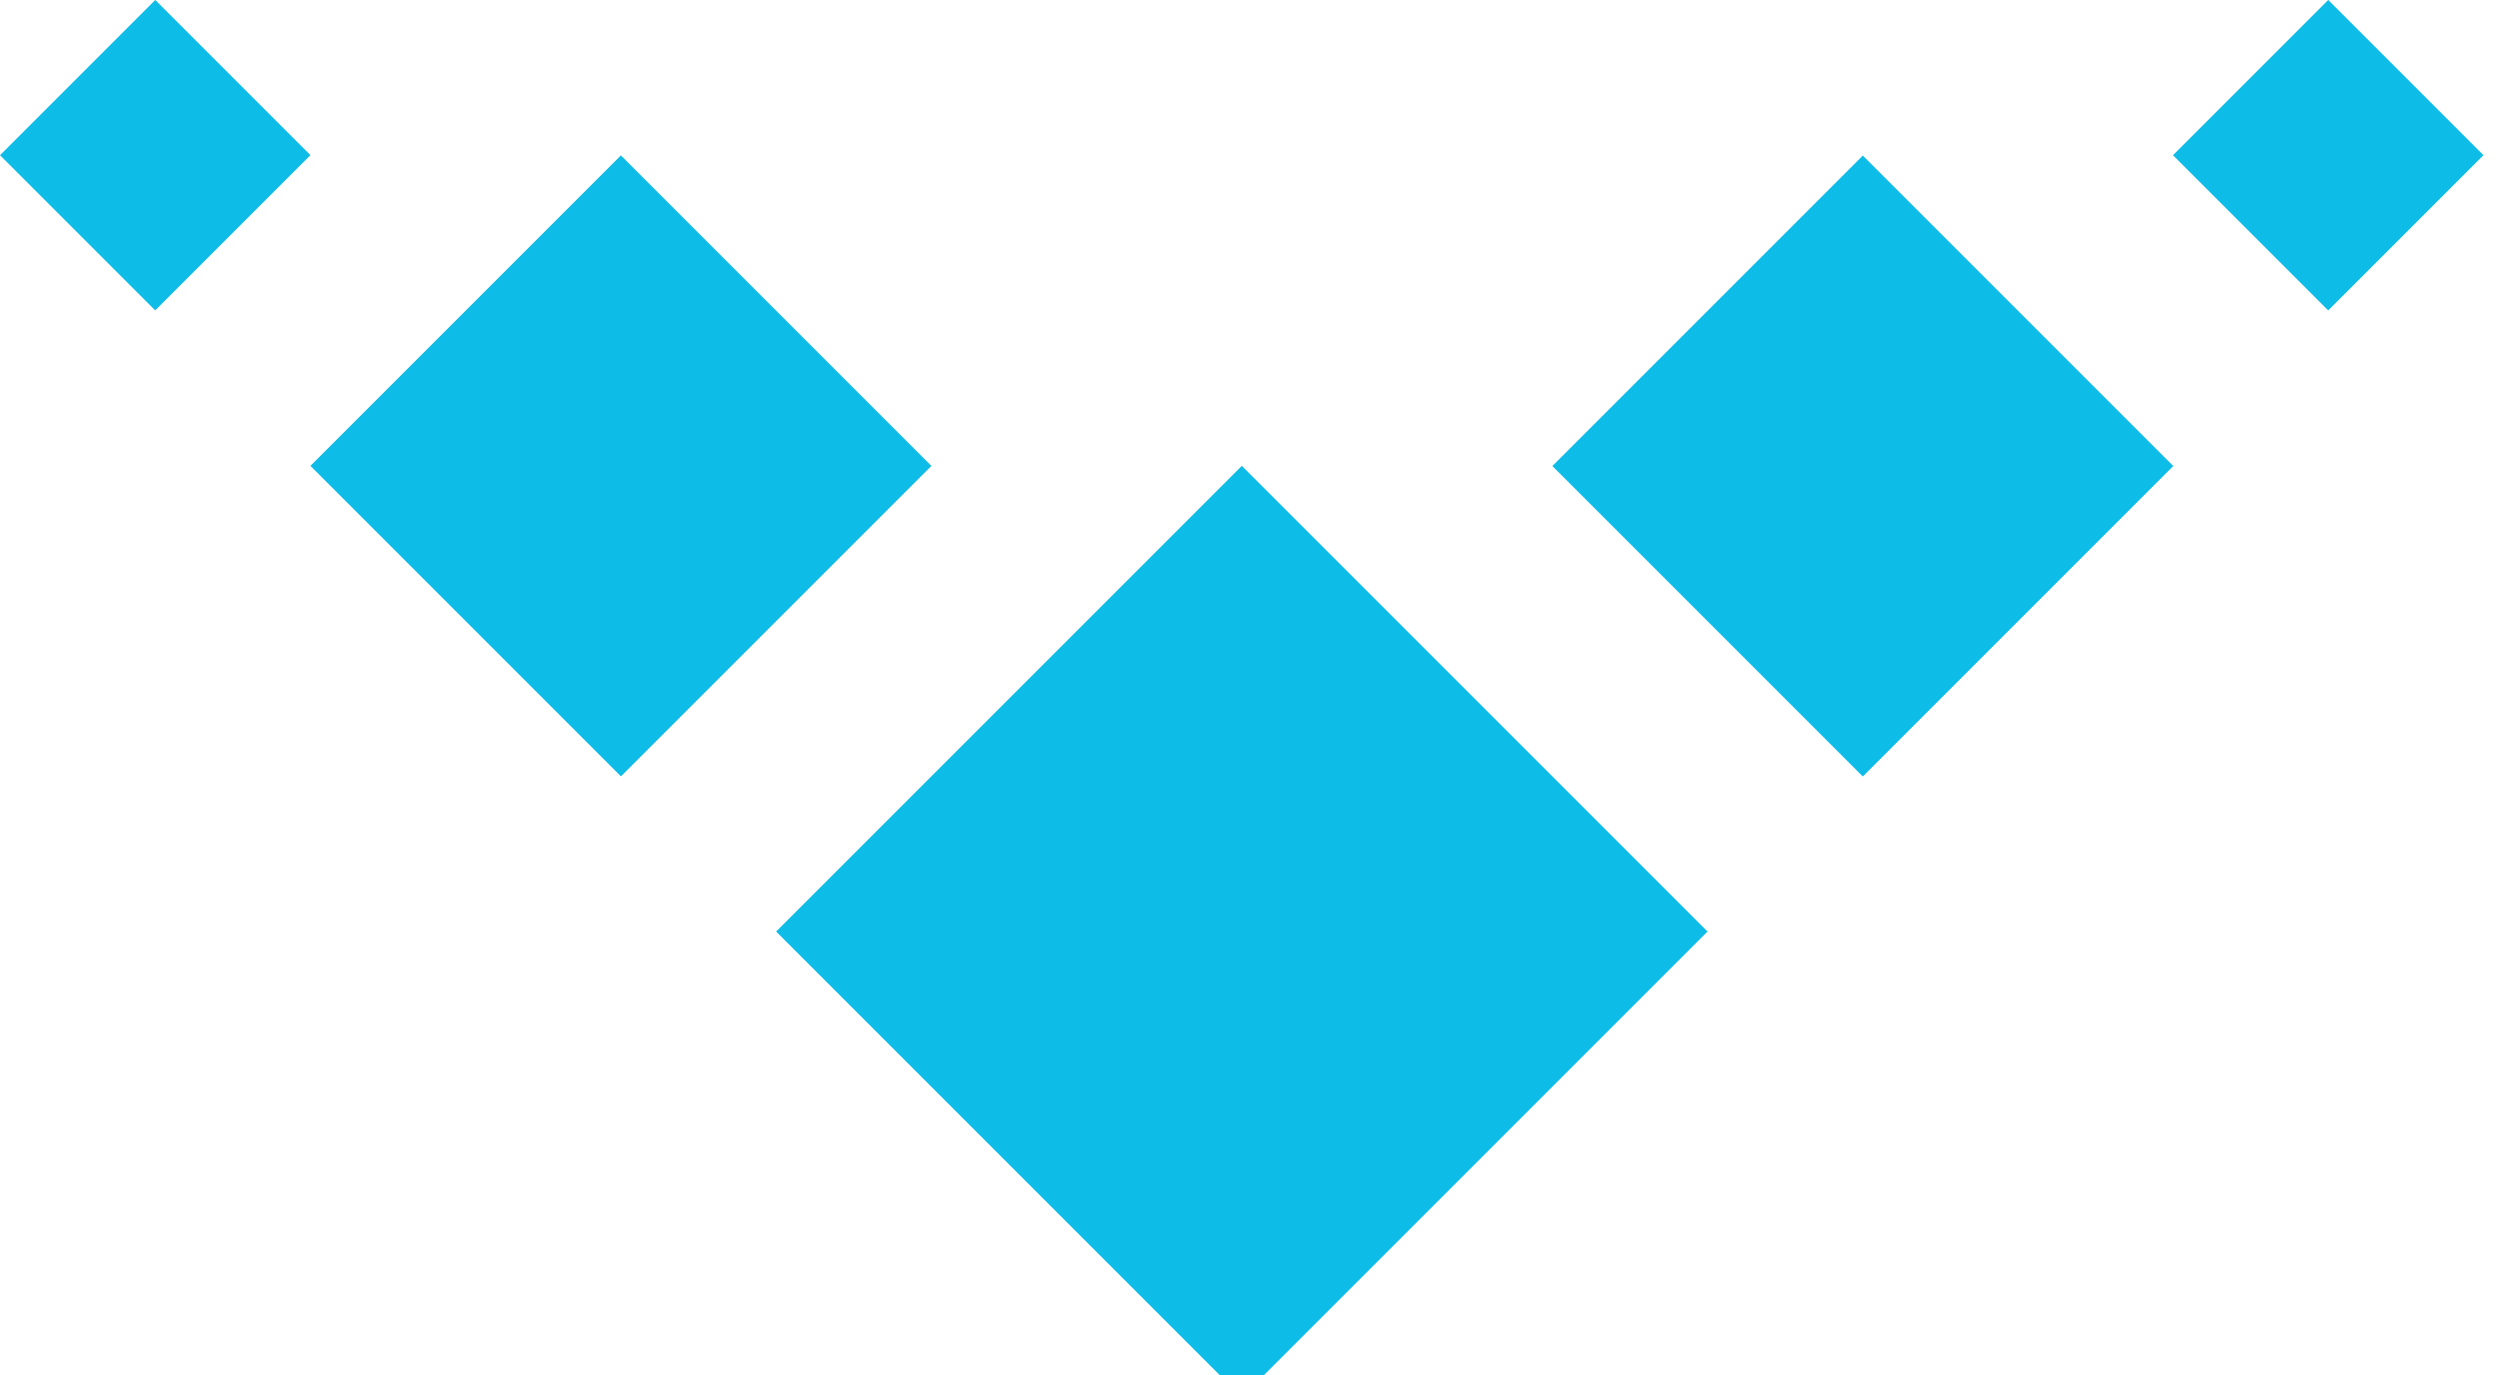
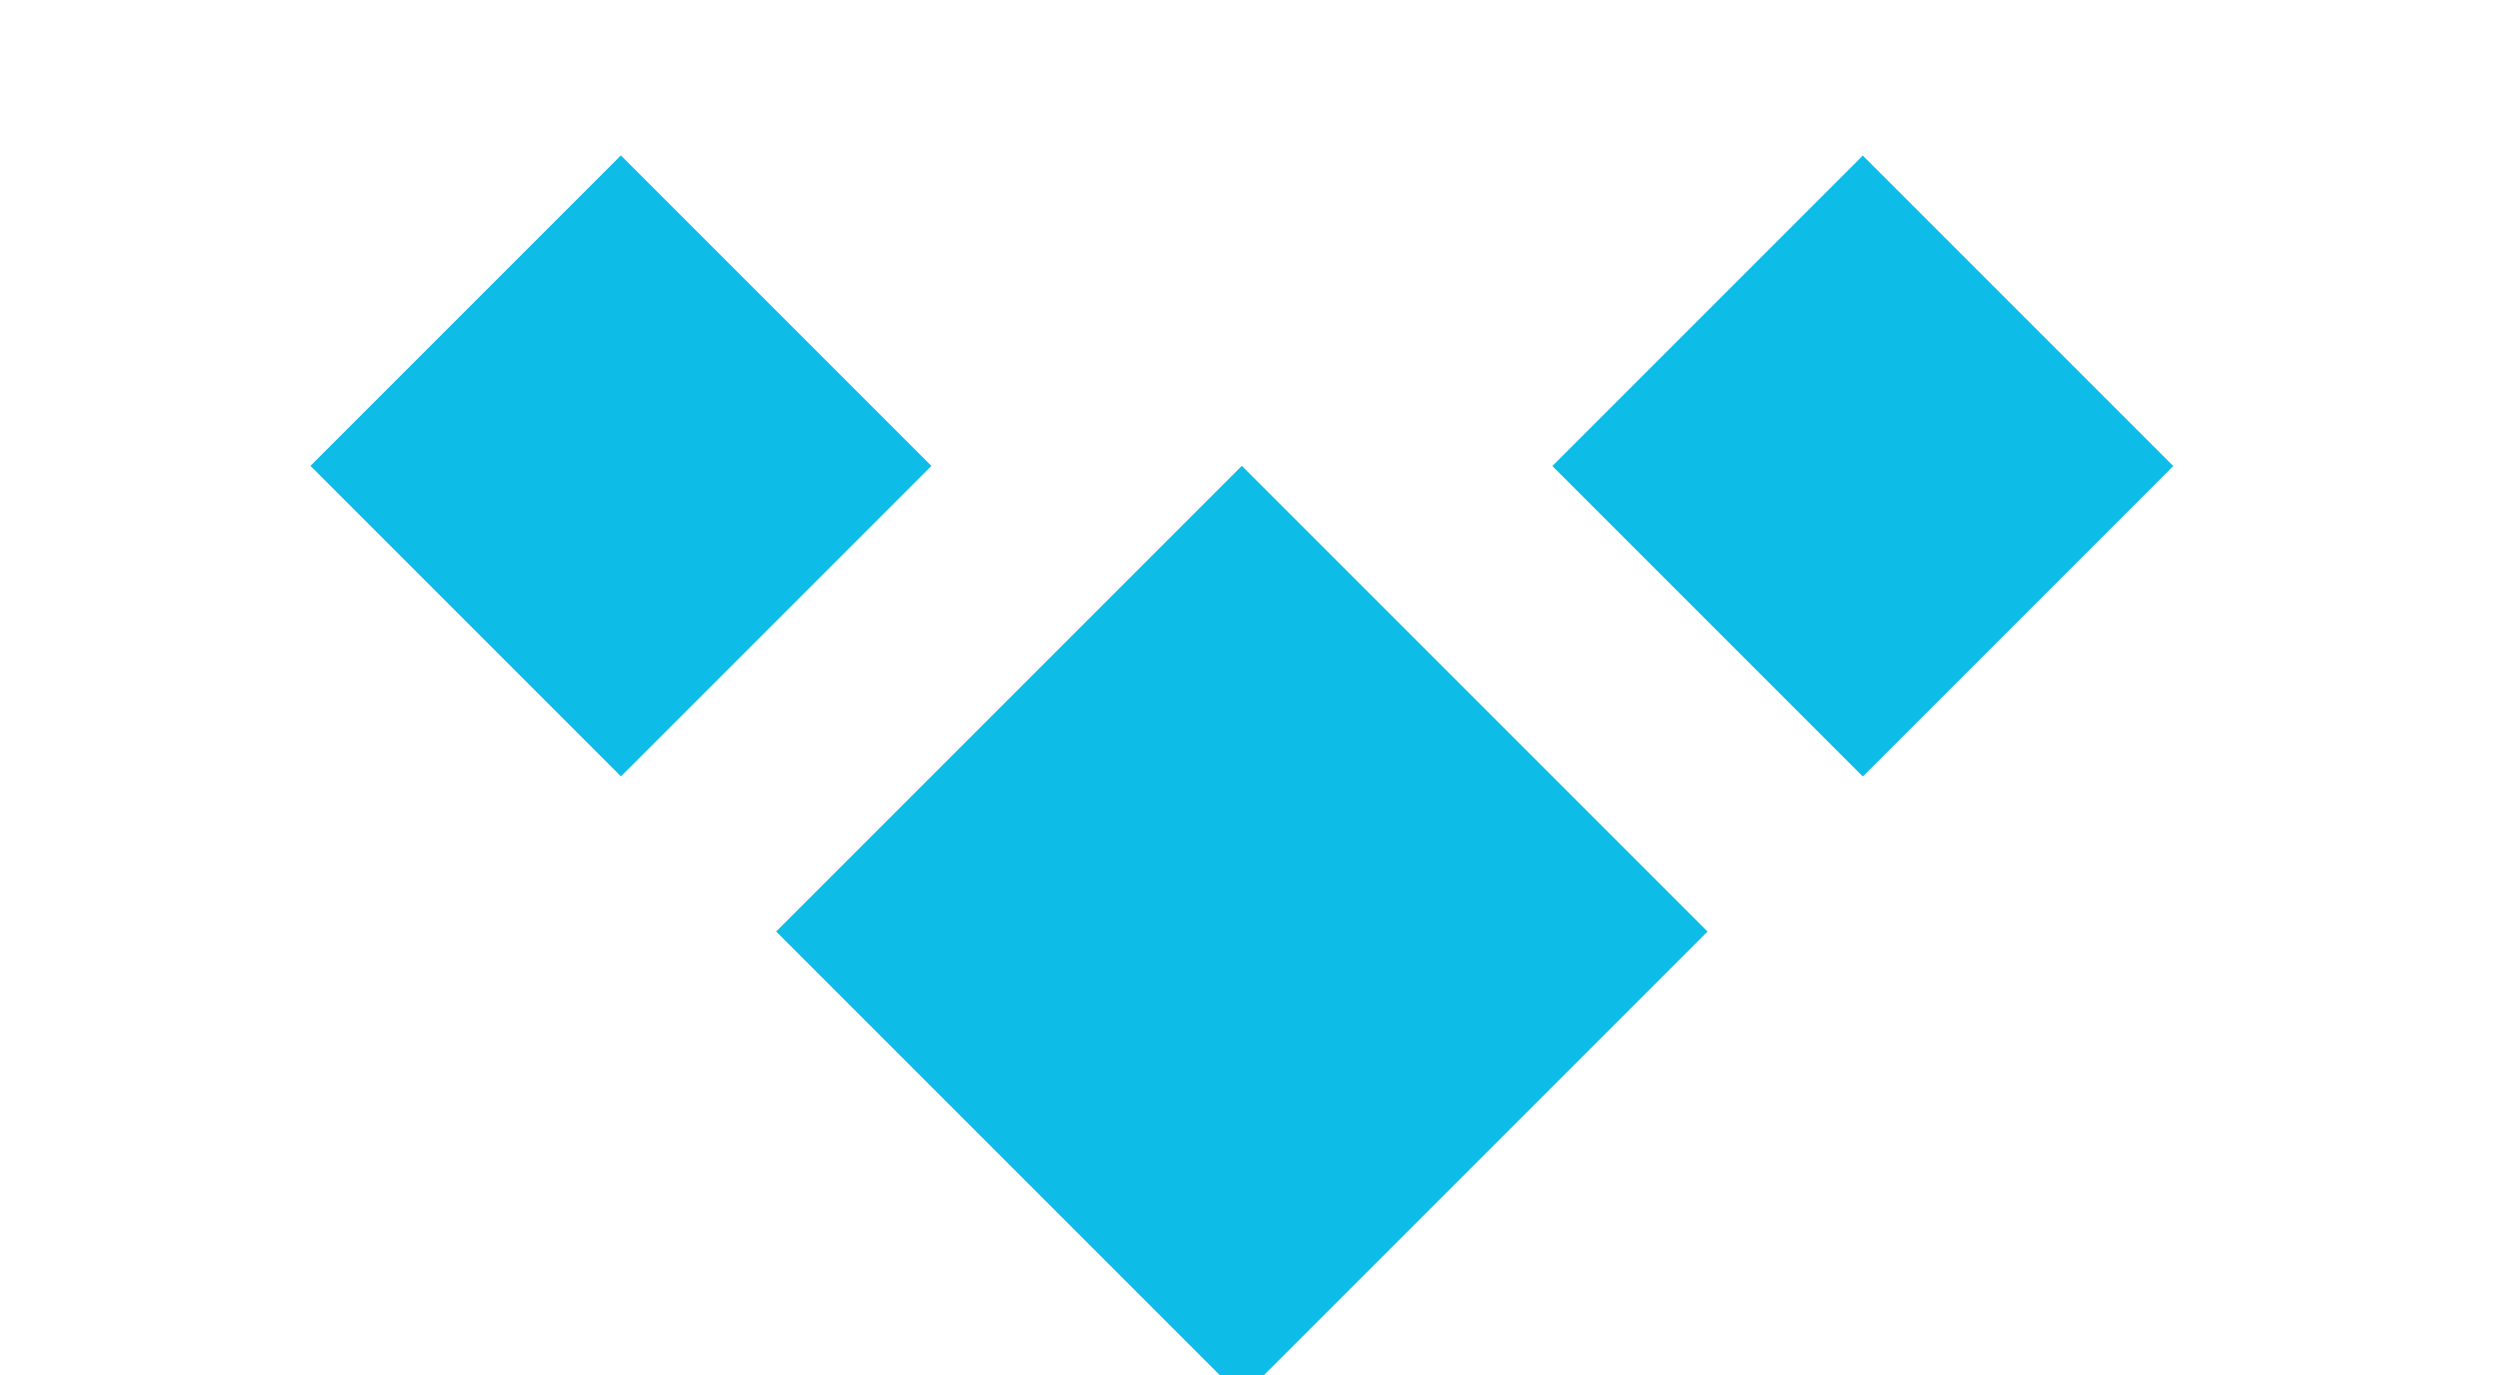
<svg xmlns="http://www.w3.org/2000/svg" version="1.1" x="0px" y="0px" width="40px" height="22px" viewBox="0 0 40 22" style="overflow:visible;enable-background:new 0 0 40 22;" xml:space="preserve">
  <style>
rect{
fill: rgb(13, 189, 232);
animation-name: fold;
animation-iteration-count: infinite;
animation-duration:5s;
backface-visibility: visible;
opacity: 1;
}
    
rect:nth-of-type(2n){
    animation-delay:2s;
    } 
rect:nth-of-type(4n-2){
    animation-delay:1s;
    }   
    
@keyframes fold{
    0%,100%{;opacity: 1;}
    50%{opacity: 0.3;}
} 
</style>
  <defs>
</defs>
  <rect x="14.603" y="9.635" transform="matrix(0.707 -0.707 0.707 0.707 -4.718 18.417)" width="10.539" height="10.539" />
  <rect x="6.423" y="3.939" transform="matrix(0.707 -0.707 0.707 0.707 -2.359 9.21)" width="7.026" height="7.027" />
-   <rect x="0.728" y="0.728" transform="matrix(0.707 -0.707 0.707 0.707 -1.029 2.483)" width="3.513" height="3.512" />
  <rect x="26.295" y="3.939" transform="matrix(0.707 -0.707 0.707 0.707 3.462 23.262)" width="7.026" height="7.026" />
-   <rect x="35.503" y="0.728" transform="matrix(0.707 -0.707 0.707 0.707 9.152 27.069)" width="3.513" height="3.513" />
</svg>